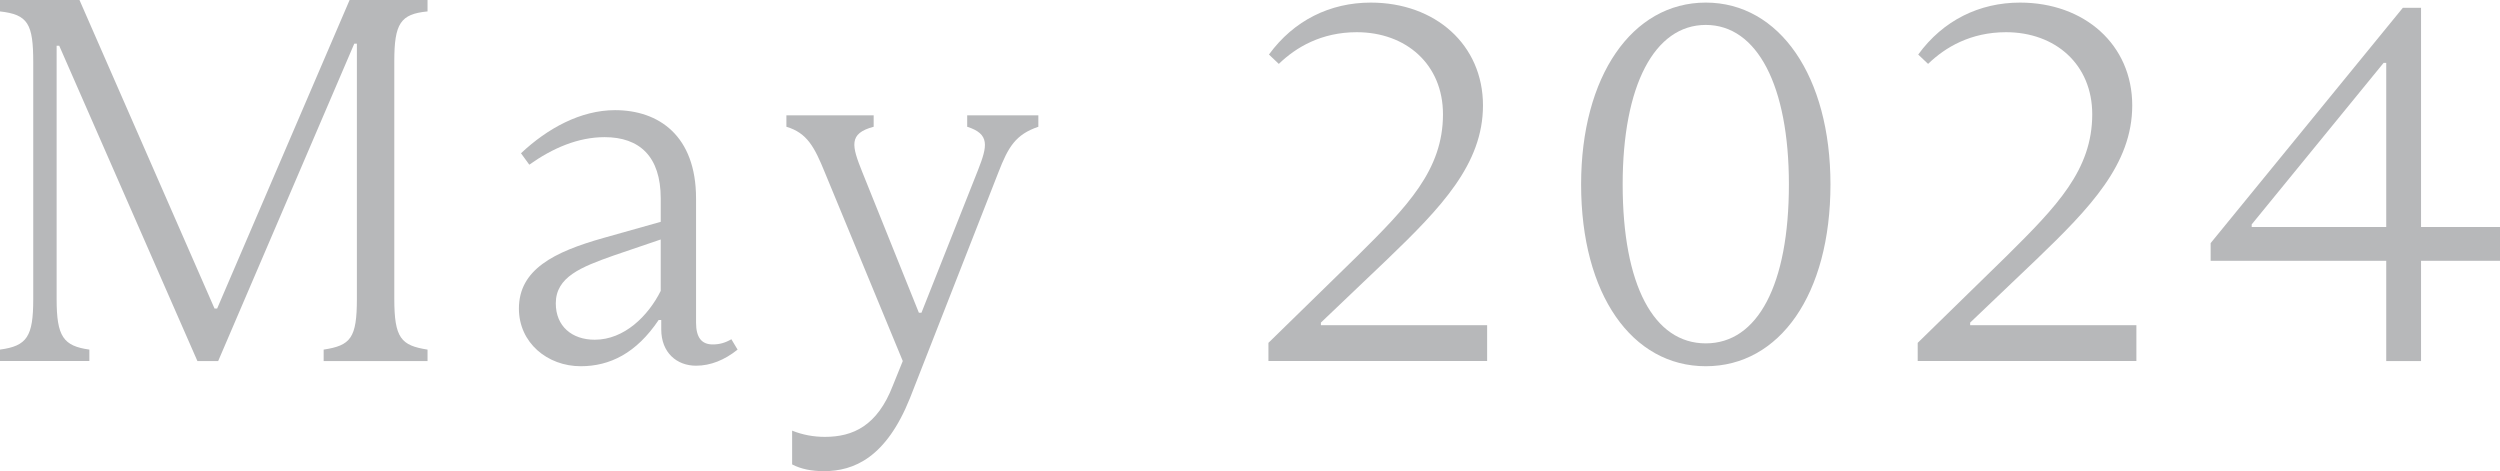
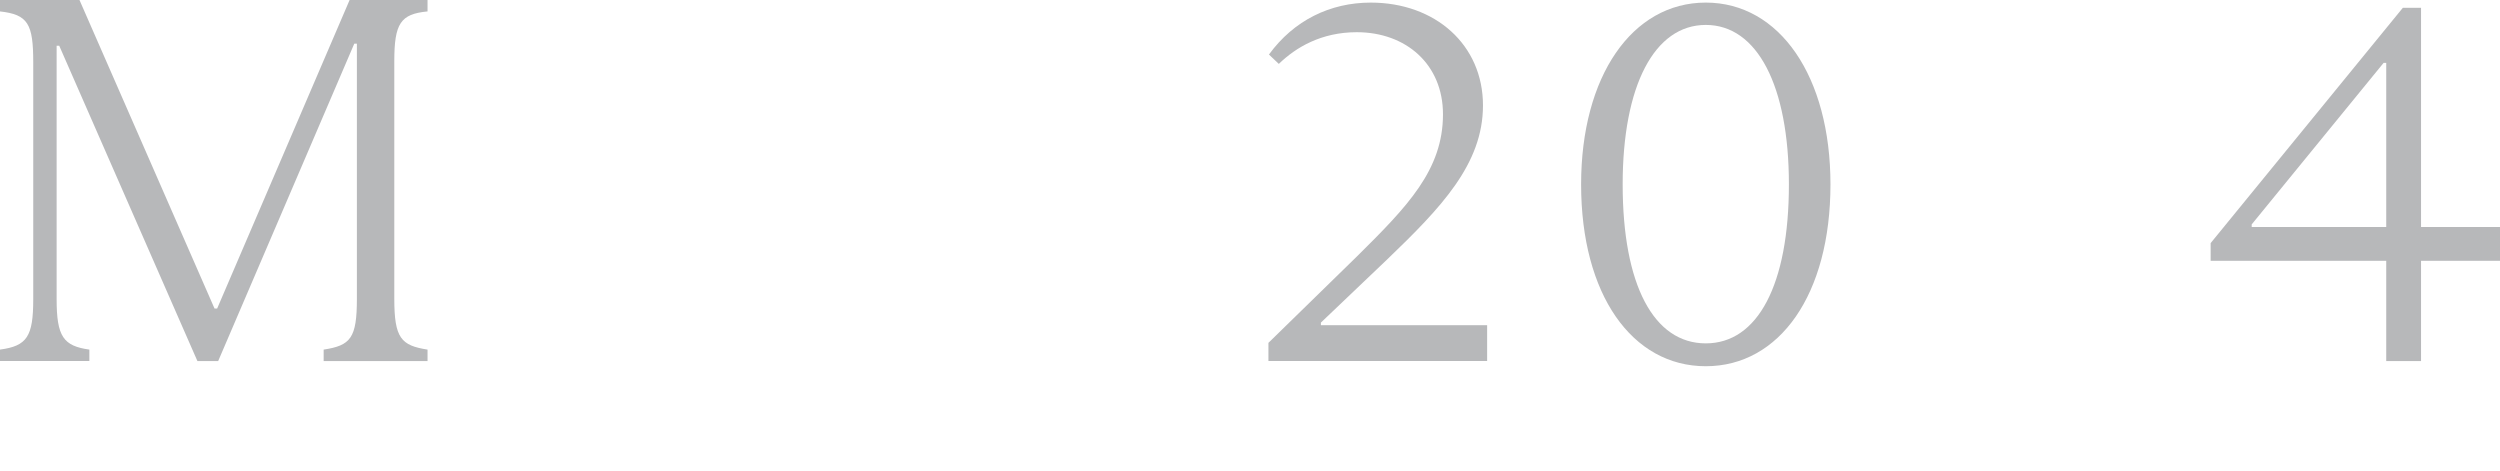
<svg xmlns="http://www.w3.org/2000/svg" id="_レイヤー_2" viewBox="0 0 243.212 45.837">
  <defs>
    <style>.cls-1{fill:#b7b8ba;stroke-width:0px;}</style>
  </defs>
  <g id="_レイヤー_1-2">
    <path class="cls-1" d="M19.204,35.123L5.761,4.447h-.252v24.662c0,3.639.657,4.548,3.184,4.901v1.112H0v-1.112c2.628-.354,3.234-1.263,3.234-4.901V6.064C3.234,2.324,2.729,1.415,0,1.111V0h7.732l13.14,30.019h.252L34.012,0h7.581v1.111c-2.628.253-3.234,1.163-3.234,4.852v23.096c0,3.841.657,4.548,3.234,4.952v1.112h-10.107v-1.112c2.628-.404,3.234-1.111,3.234-4.952V4.245h-.253l-13.241,30.878h-2.021Z" />
-     <path class="cls-1" d="M71.758,34.011c-1.264,1.012-2.628,1.567-4.043,1.567-1.87,0-3.386-1.264-3.386-3.538v-.909h-.252c-2.173,3.234-4.75,4.497-7.581,4.497-3.234,0-6.014-2.273-6.014-5.609,0-3.79,3.386-5.508,8.238-6.873l5.559-1.566v-2.274c0-4.093-2.072-5.963-5.458-5.963-2.578,0-5.054,1.062-7.328,2.679l-.809-1.112c2.578-2.426,5.812-4.194,9.147-4.194,4.245,0,7.884,2.477,7.884,8.591v12.079c0,1.465.556,2.122,1.617,2.122.657,0,1.213-.151,1.819-.505l.606,1.01ZM64.278,28.301v-5.003l-4.599,1.566c-3.133,1.111-5.609,2.072-5.609,4.649,0,2.224,1.566,3.537,3.79,3.537,2.881,0,5.206-2.324,6.418-4.75Z" />
-     <path class="cls-1" d="M94.092,11.219h6.924v1.112c-2.224.758-2.931,1.971-3.891,4.447l-8.591,21.933c-2.325,5.812-5.458,7.126-8.389,7.126-1.162,0-2.224-.202-3.083-.657v-3.284c1.011.404,2.072.605,3.184.605,2.729,0,5.104-1.061,6.62-5.003l.96-2.375-7.581-18.345c-1.011-2.477-1.718-3.841-3.74-4.447v-1.112h8.49v1.112c-2.476.656-2.123,1.869-1.112,4.396l5.509,13.695h.253l5.509-13.897c.91-2.325,1.162-3.487-1.061-4.194v-1.112Z" />
    <path class="cls-1" d="M144.675,35.123h-21.276v-1.769l8.642-8.439c4.902-4.852,8.339-8.39,8.339-13.797,0-4.852-3.588-7.985-8.389-7.985-3.437,0-5.913,1.466-7.581,3.083l-.96-.91c2.426-3.335,5.963-5.053,9.905-5.053,6.267,0,10.916,4.093,10.916,10.006,0,5.711-4.094,9.956-9.299,14.959l-6.469,6.166v.252h16.172v3.487Z" />
    <path class="cls-1" d="M153.818,17.94c0-10.512,4.953-17.688,12.129-17.688s12.129,7.176,12.129,17.688c0,10.714-4.953,17.688-12.129,17.688s-12.129-6.974-12.129-17.688ZM174.033,17.94c0-9.602-3.083-15.515-8.086-15.515-5.003,0-8.086,5.913-8.086,15.515,0,9.805,3.032,15.465,8.086,15.465s8.086-5.711,8.086-15.465Z" />
-     <path class="cls-1" d="M207.839,35.123h-21.276v-1.769l8.642-8.439c4.902-4.852,8.338-8.39,8.338-13.797,0-4.852-3.588-7.985-8.389-7.985-3.437,0-5.913,1.466-7.581,3.083l-.96-.91c2.426-3.335,5.963-5.053,9.905-5.053,6.267,0,10.916,4.093,10.916,10.006,0,5.711-4.094,9.956-9.299,14.959l-6.469,6.166v.252h16.172v3.487Z" />
    <path class="cls-1" d="M232.144,35.123v-9.754h-17.082v-1.718L233.761.758h1.769v21.327h7.682v3.284h-7.682v9.754h-3.386ZM219.055,21.832v.253h13.089V6.114h-.253l-12.836,15.718Z" />
  </g>
</svg>